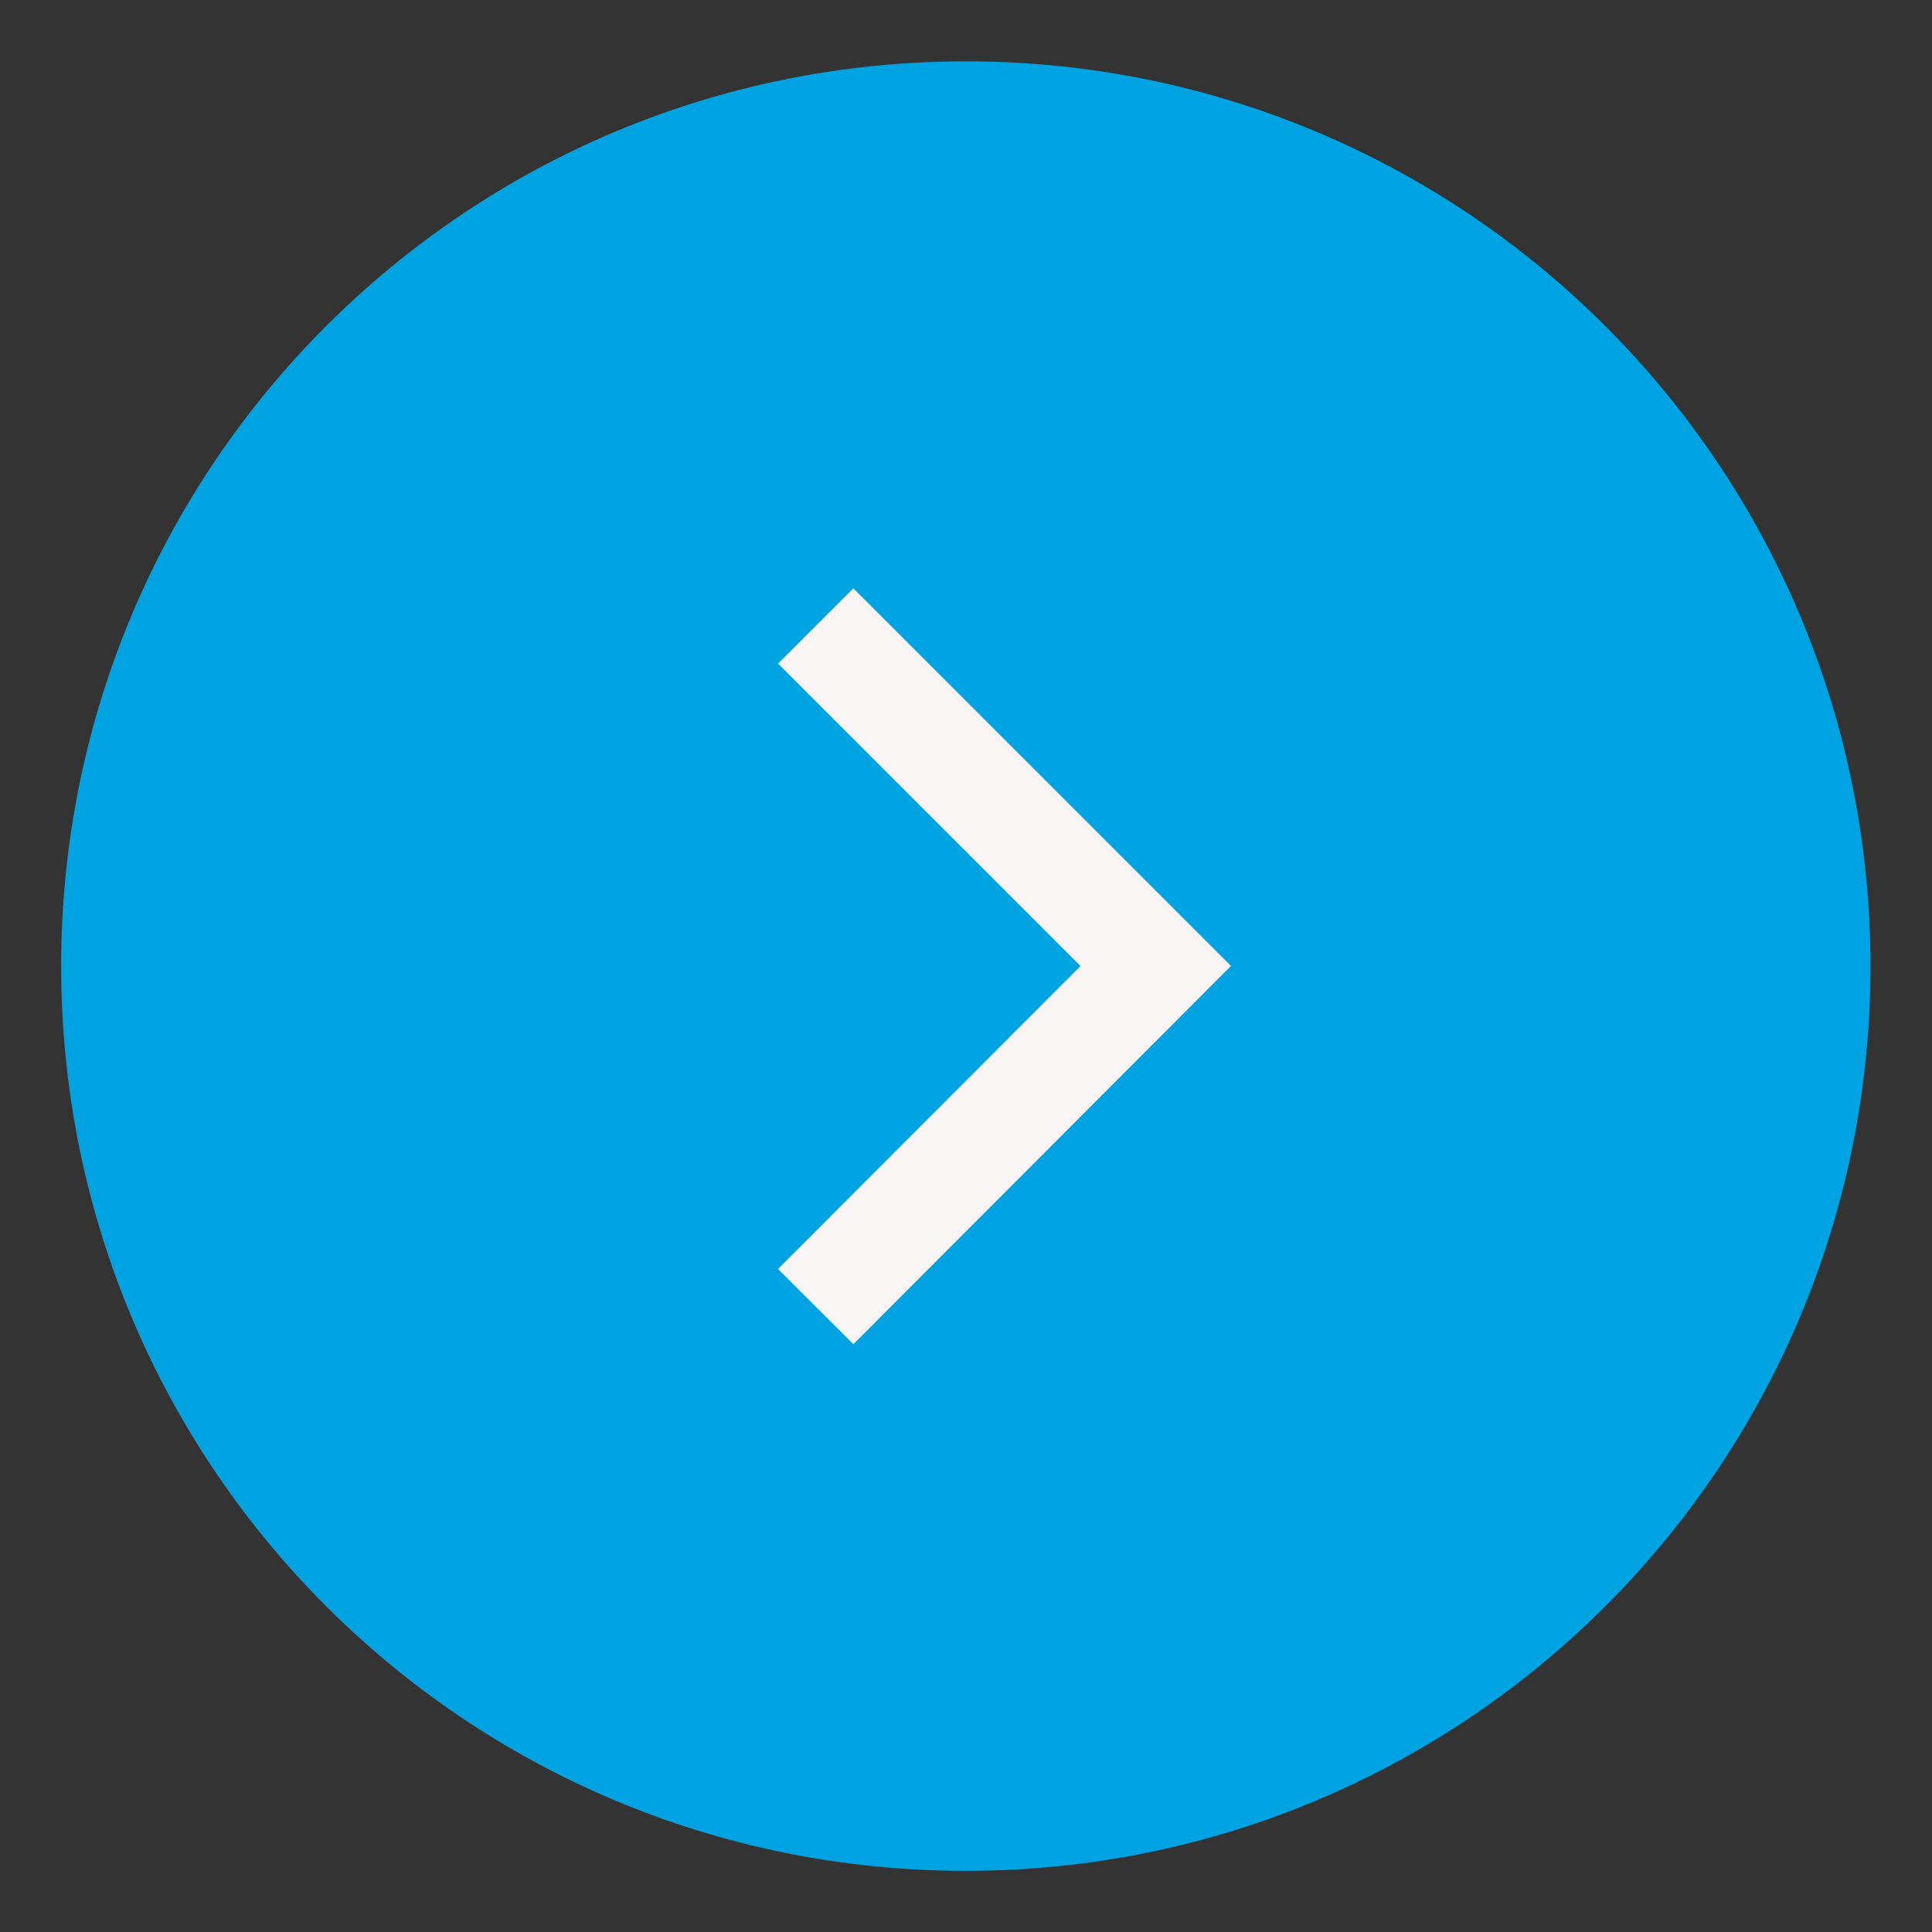
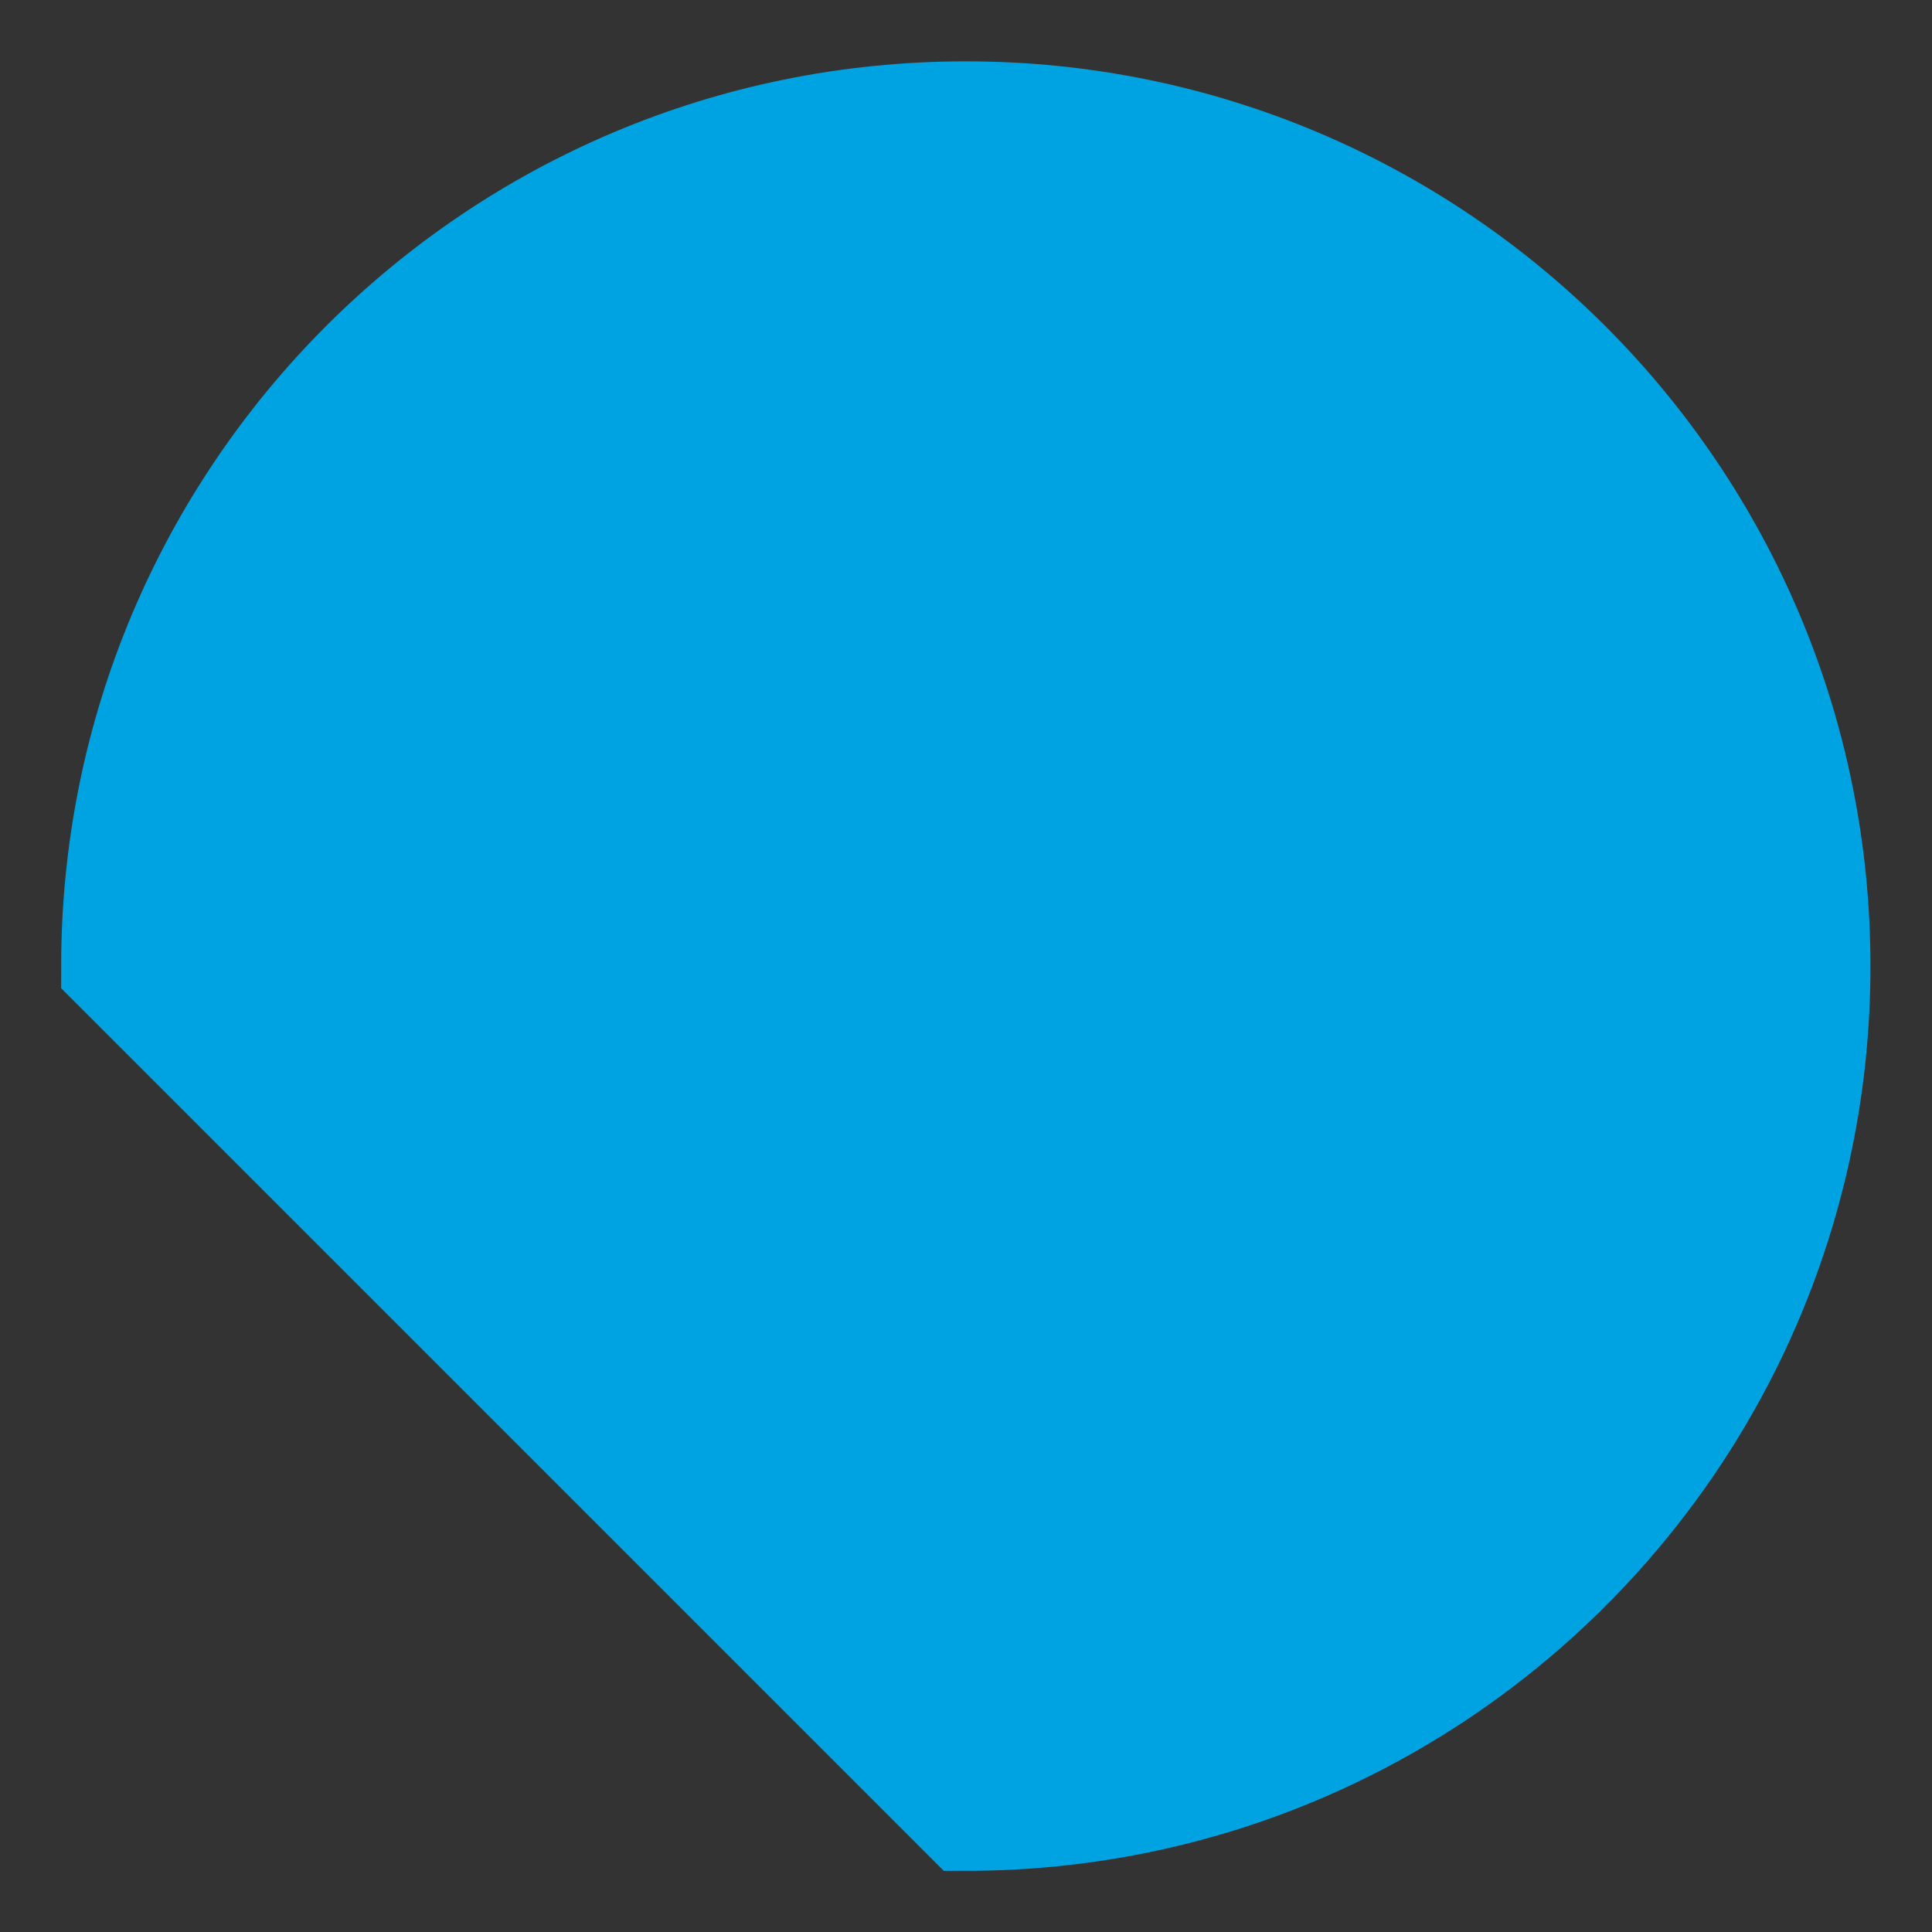
<svg xmlns="http://www.w3.org/2000/svg" id="Calque_1" version="1.1" viewBox="0 0 1000 1000">
  <rect x="0" y="0" width="1000" height="1000" fill="#333333" stroke="none" />
-   <path d="M499.9,940.8c243.6,0,440.7-197.3,440.7-440.7S743.5,59.3,499.9,59.3,59.2,256.4,59.2,500.1s197.1,440.7,440.7,440.7Z" style="fill: #00a3e1; stroke: #00a3e1; stroke-miterlimit: 10; stroke-width: 55.1px;" />
-   <polyline points="422.2 676.3 598.2 500 422.2 324" style="fill: none; stroke: #faf5f5; stroke-miterlimit: 10; stroke-width: 55.1px;" />
+   <path d="M499.9,940.8c243.6,0,440.7-197.3,440.7-440.7S743.5,59.3,499.9,59.3,59.2,256.4,59.2,500.1Z" style="fill: #00a3e1; stroke: #00a3e1; stroke-miterlimit: 10; stroke-width: 55.1px;" />
</svg>